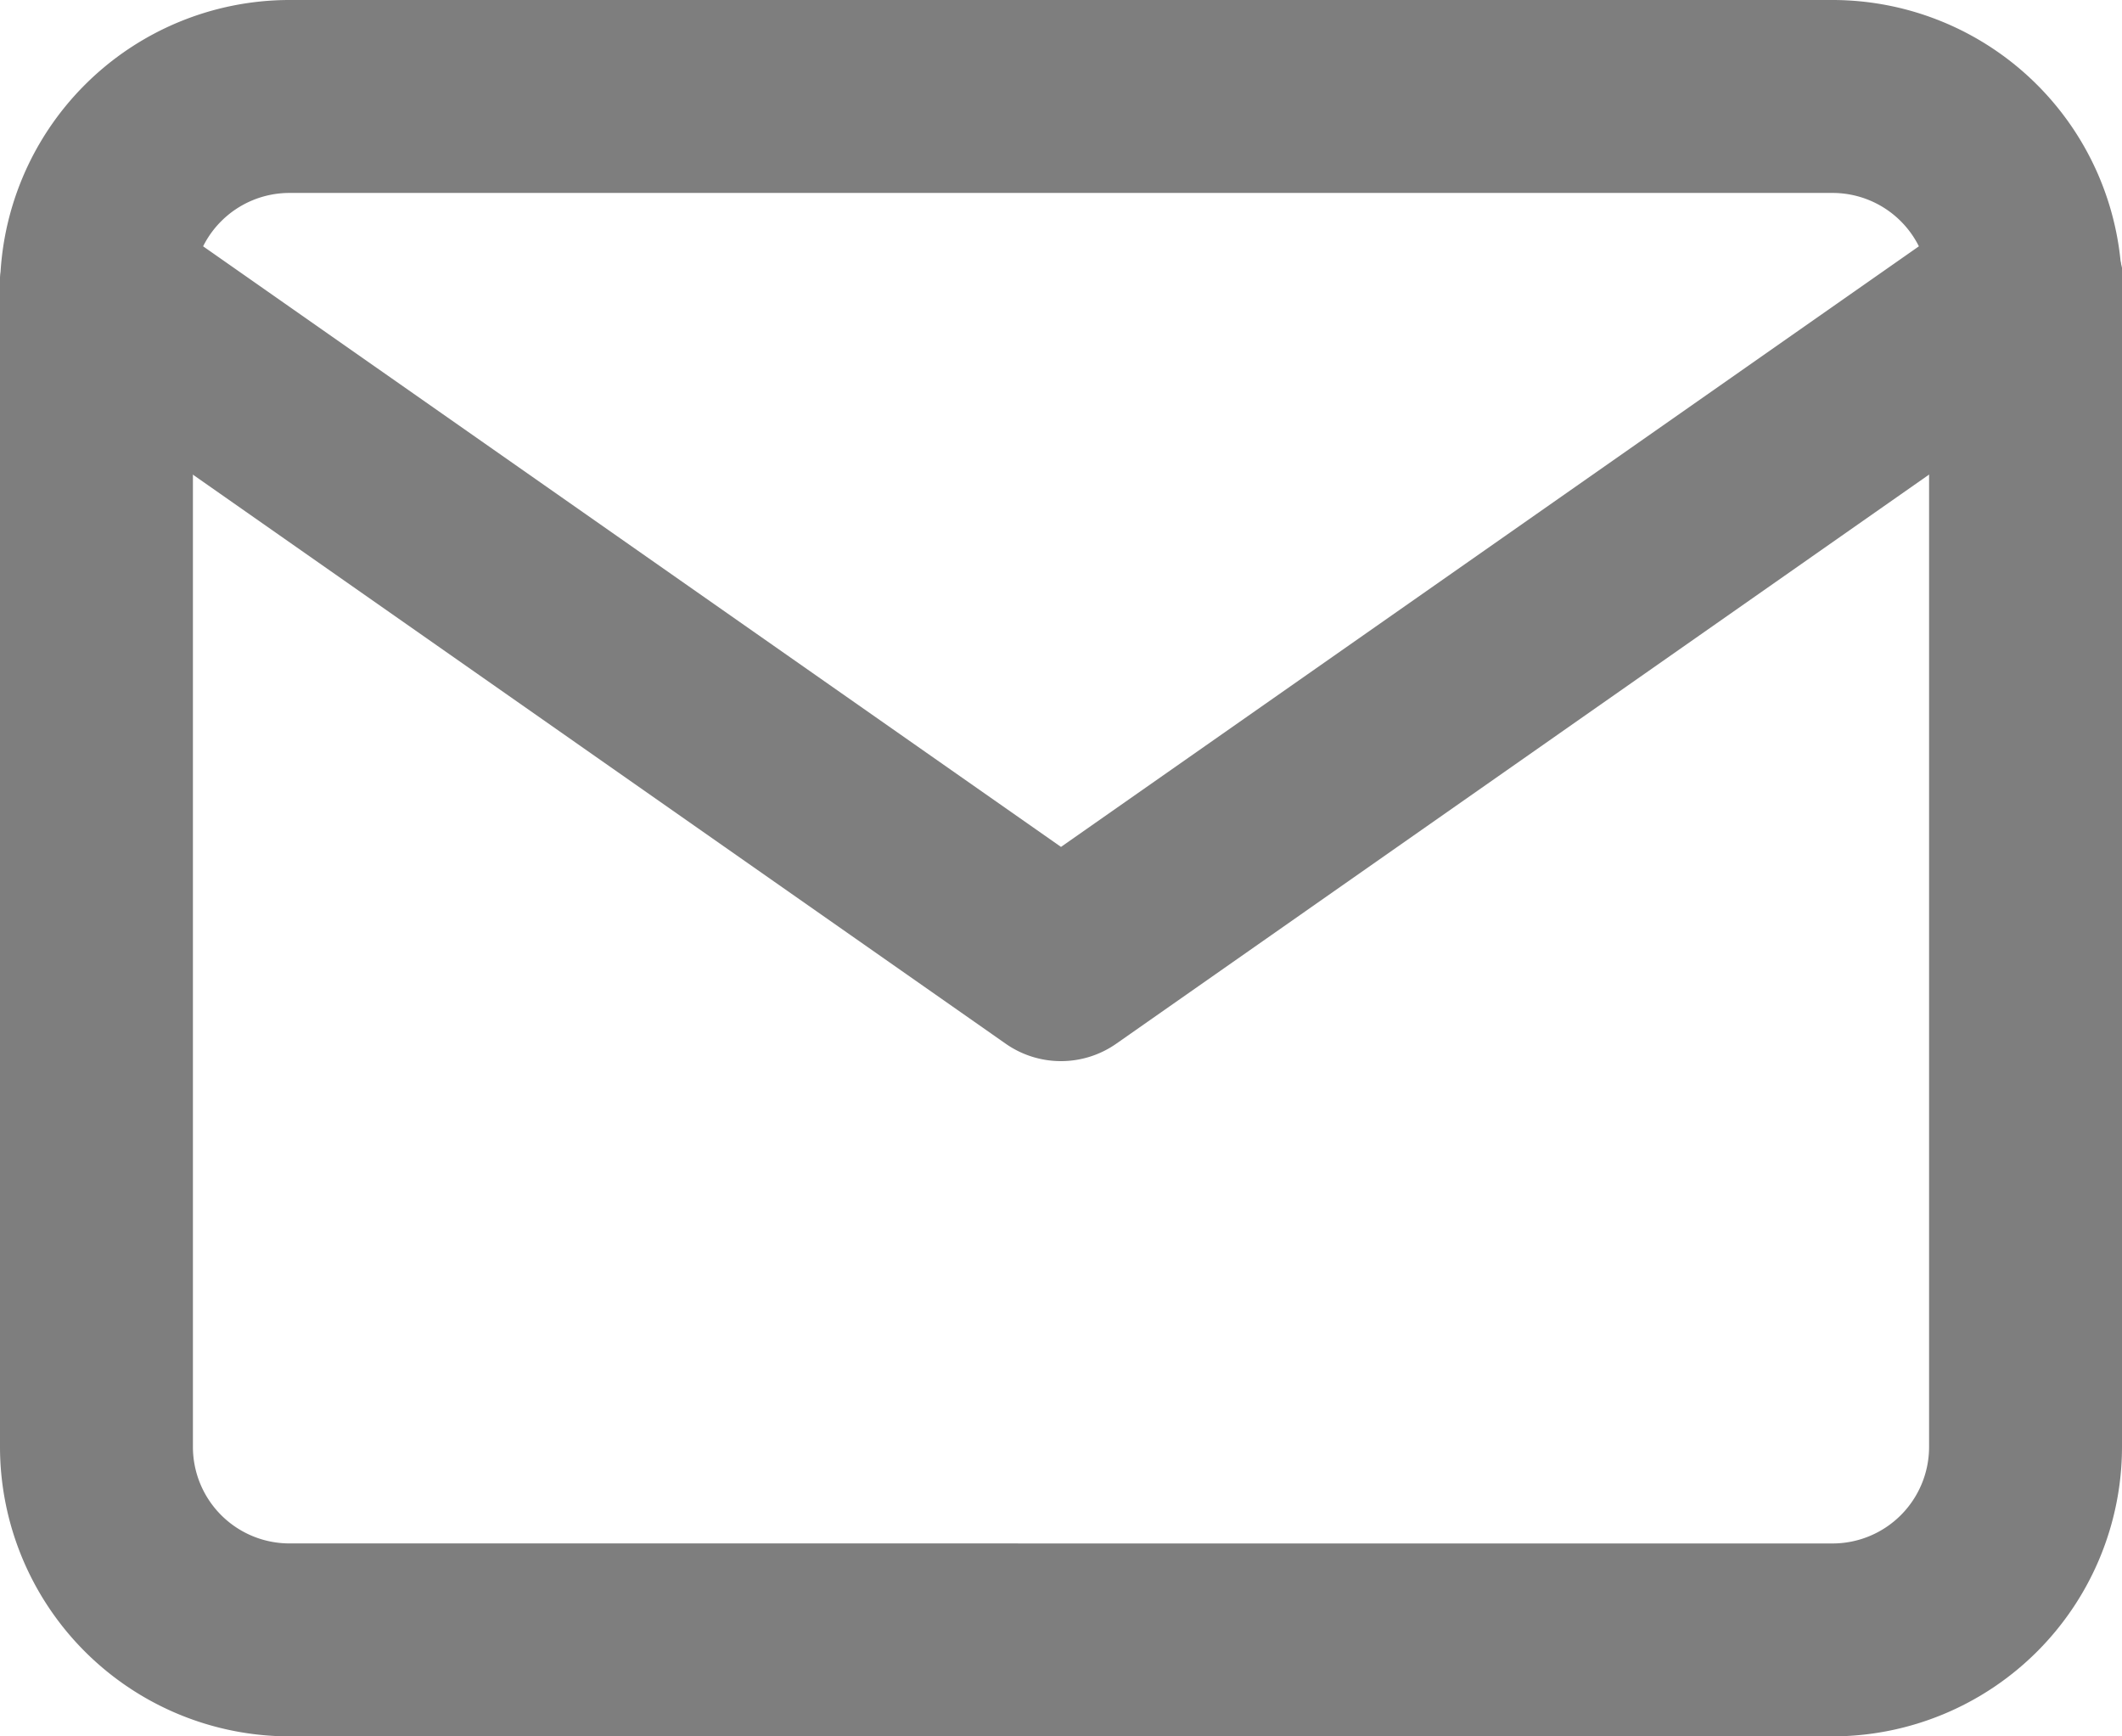
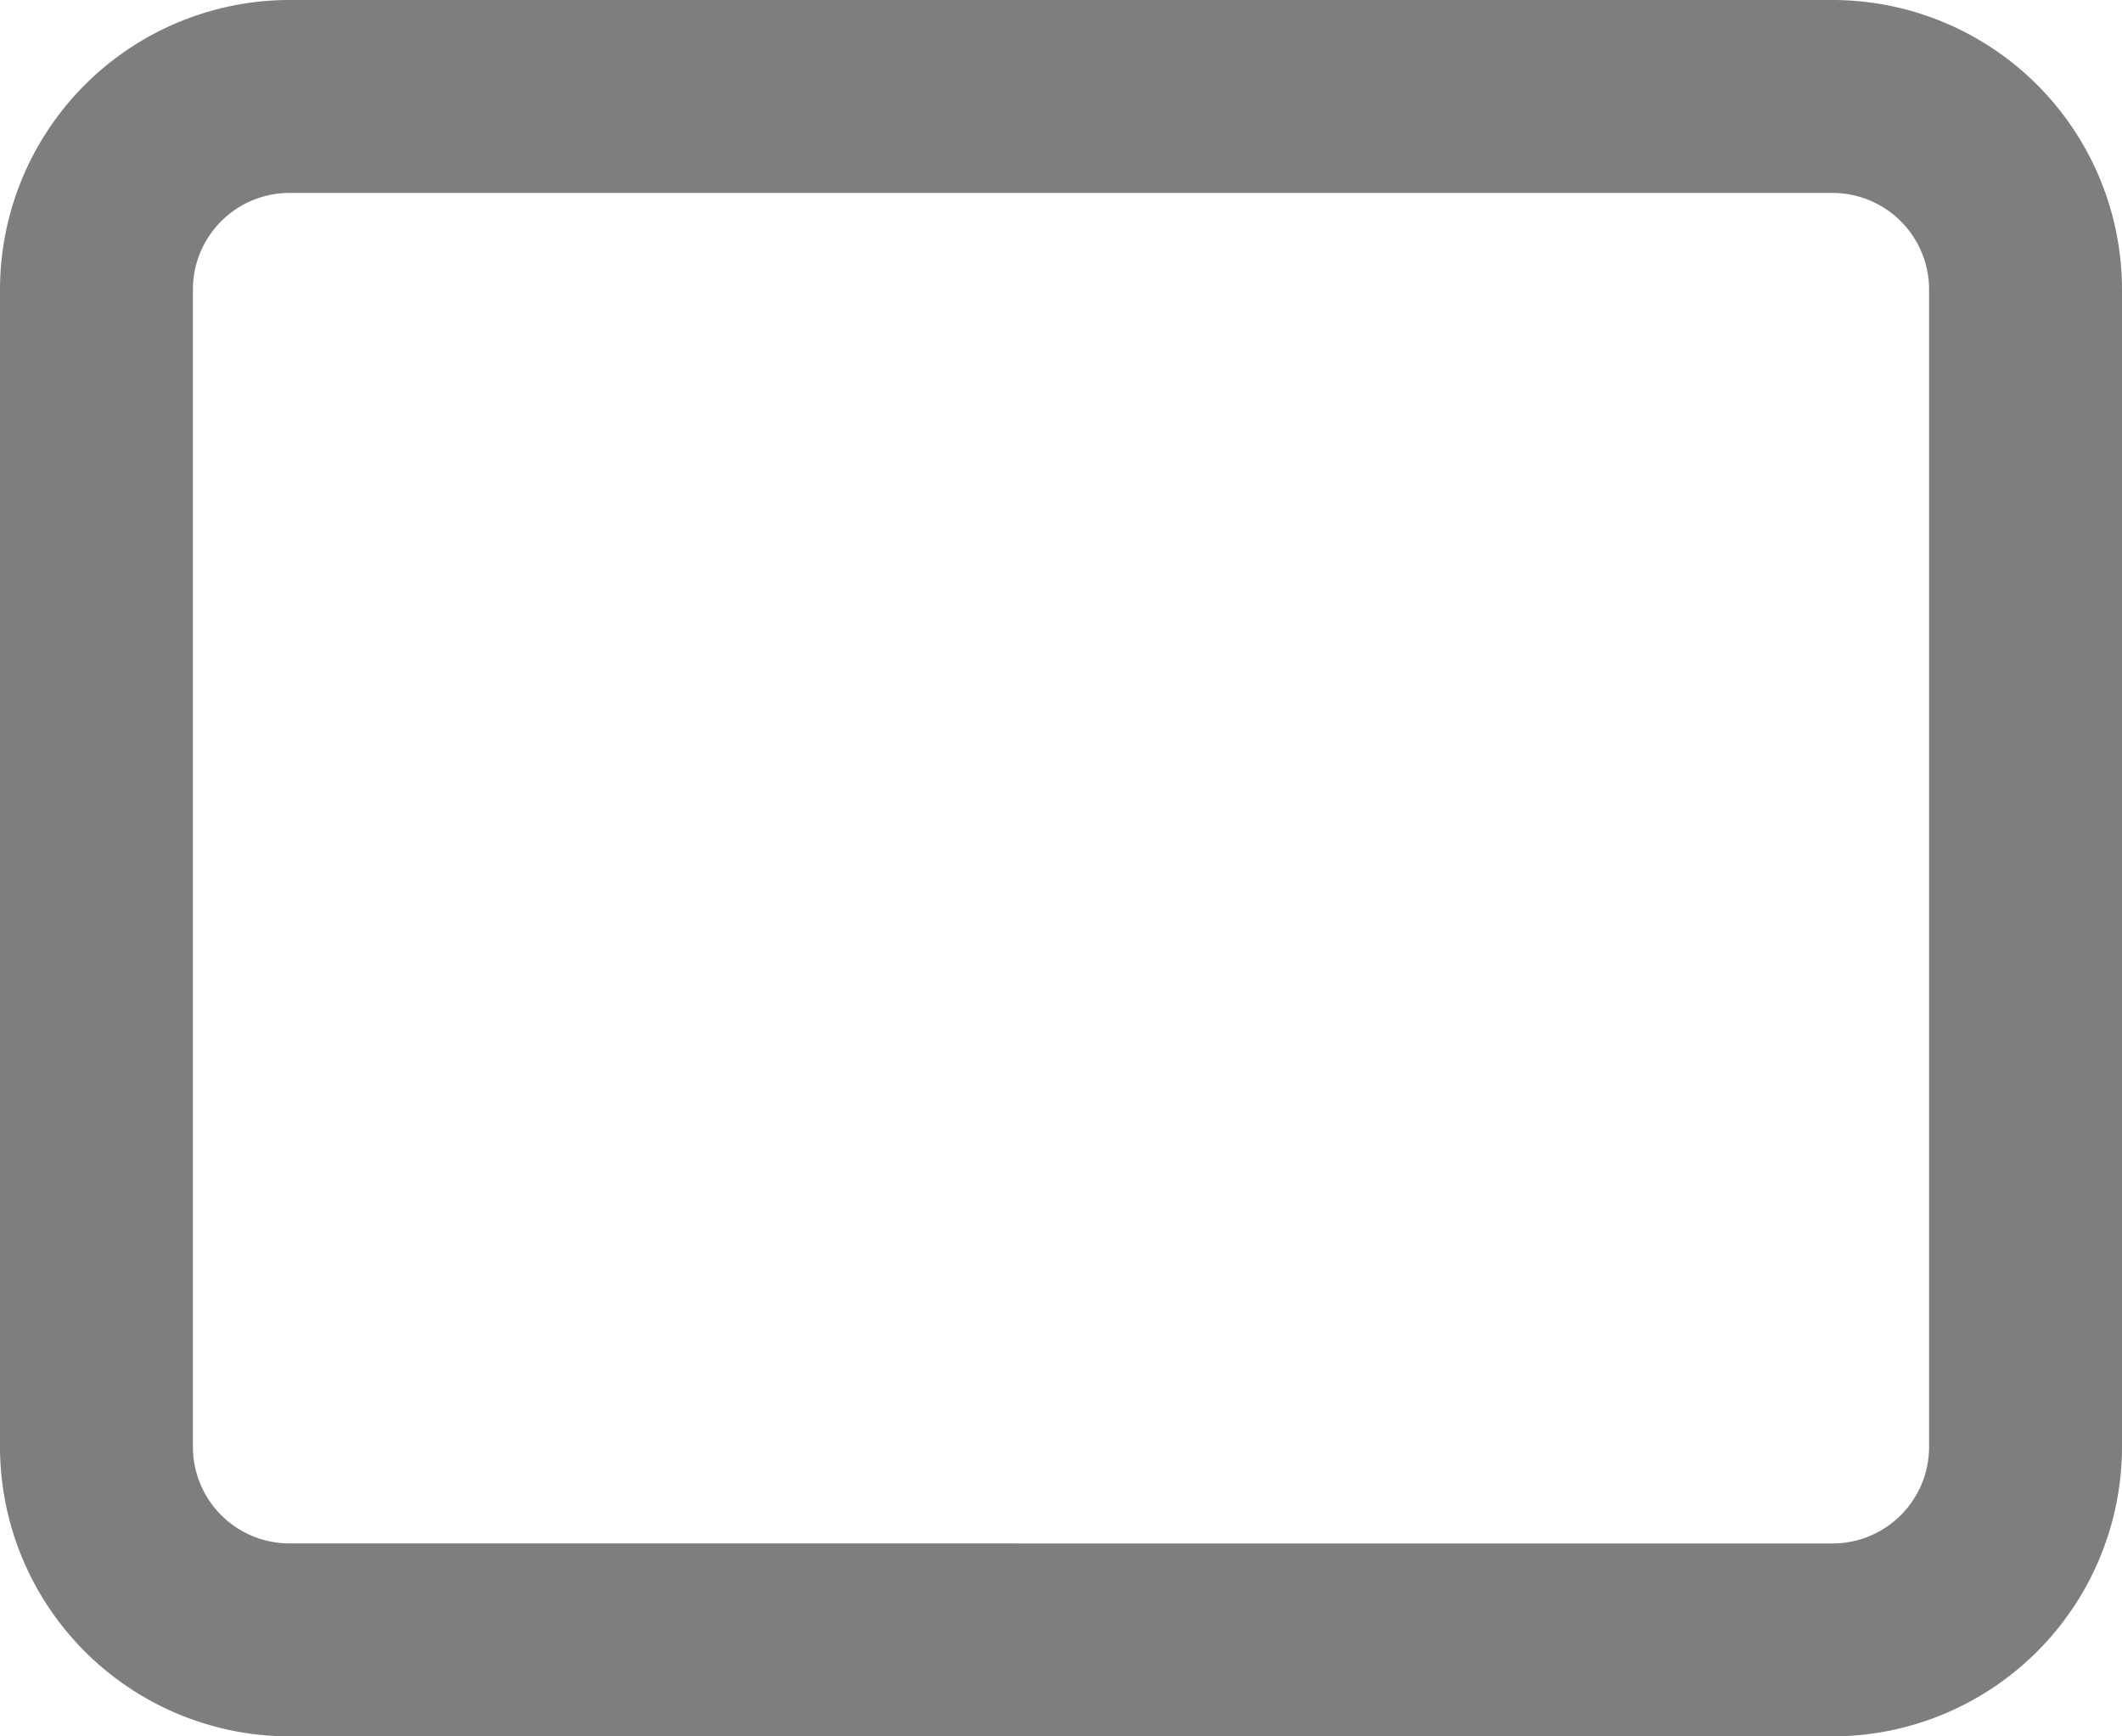
<svg xmlns="http://www.w3.org/2000/svg" id="Icon_feather-mail" data-name="Icon feather-mail" width="56.878" height="46.536" viewBox="0 0 56.878 46.536">
  <path id="Path_1" data-name="Path 1" d="M9.256,4.5H50.622a7.765,7.765,0,0,1,7.756,7.756V43.28a7.765,7.765,0,0,1-7.756,7.756H9.256A7.765,7.765,0,0,1,1.5,43.28V12.256A7.765,7.765,0,0,1,9.256,4.5ZM50.622,45.866a2.588,2.588,0,0,0,2.585-2.585V12.256a2.588,2.588,0,0,0-2.585-2.585H9.256a2.588,2.588,0,0,0-2.585,2.585V43.28a2.588,2.588,0,0,0,2.585,2.585Z" transform="translate(-1.5 -4.5)" fill="#7e7e7e" />
-   <path id="Path_2" data-name="Path 2" d="M29.939,30.768a2.582,2.582,0,0,1-1.483-.467L2.6,12.2A2.585,2.585,0,1,1,5.568,7.967l24.371,17.06L54.31,7.967A2.585,2.585,0,1,1,57.275,12.2L31.422,30.3A2.582,2.582,0,0,1,29.939,30.768Z" transform="translate(-1.5 -2.329)" fill="#7e7e7e" />
</svg>